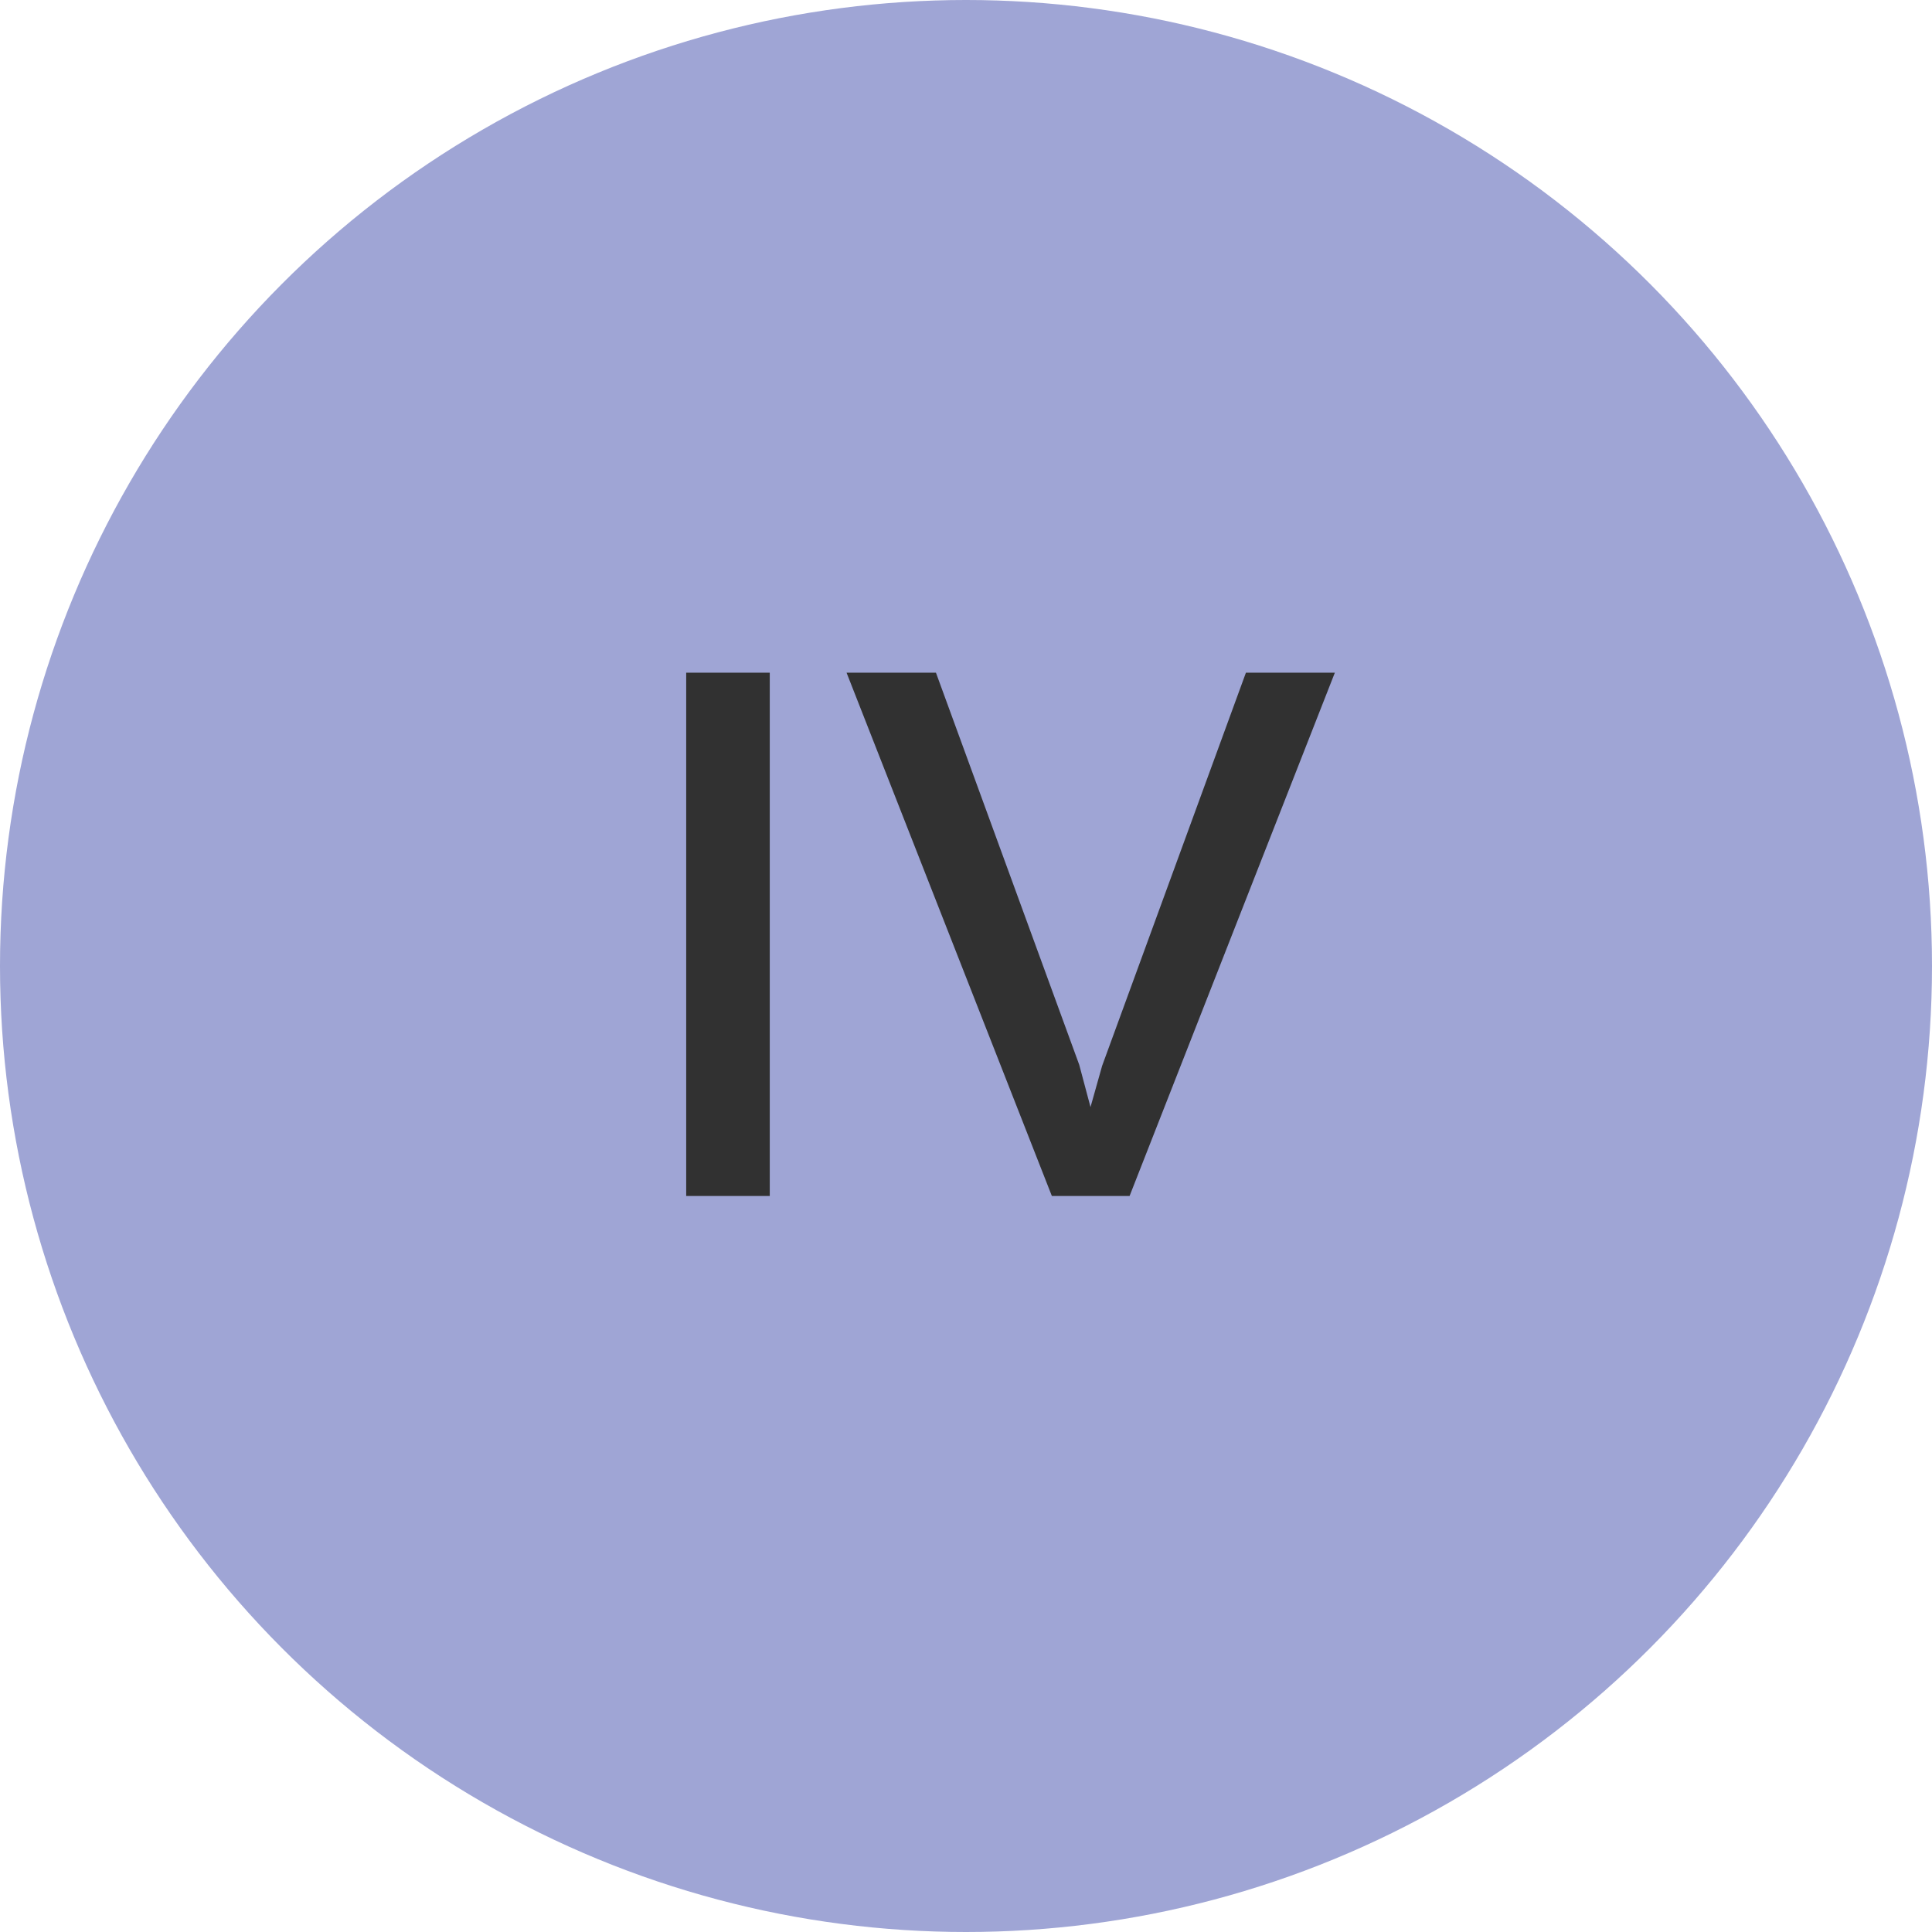
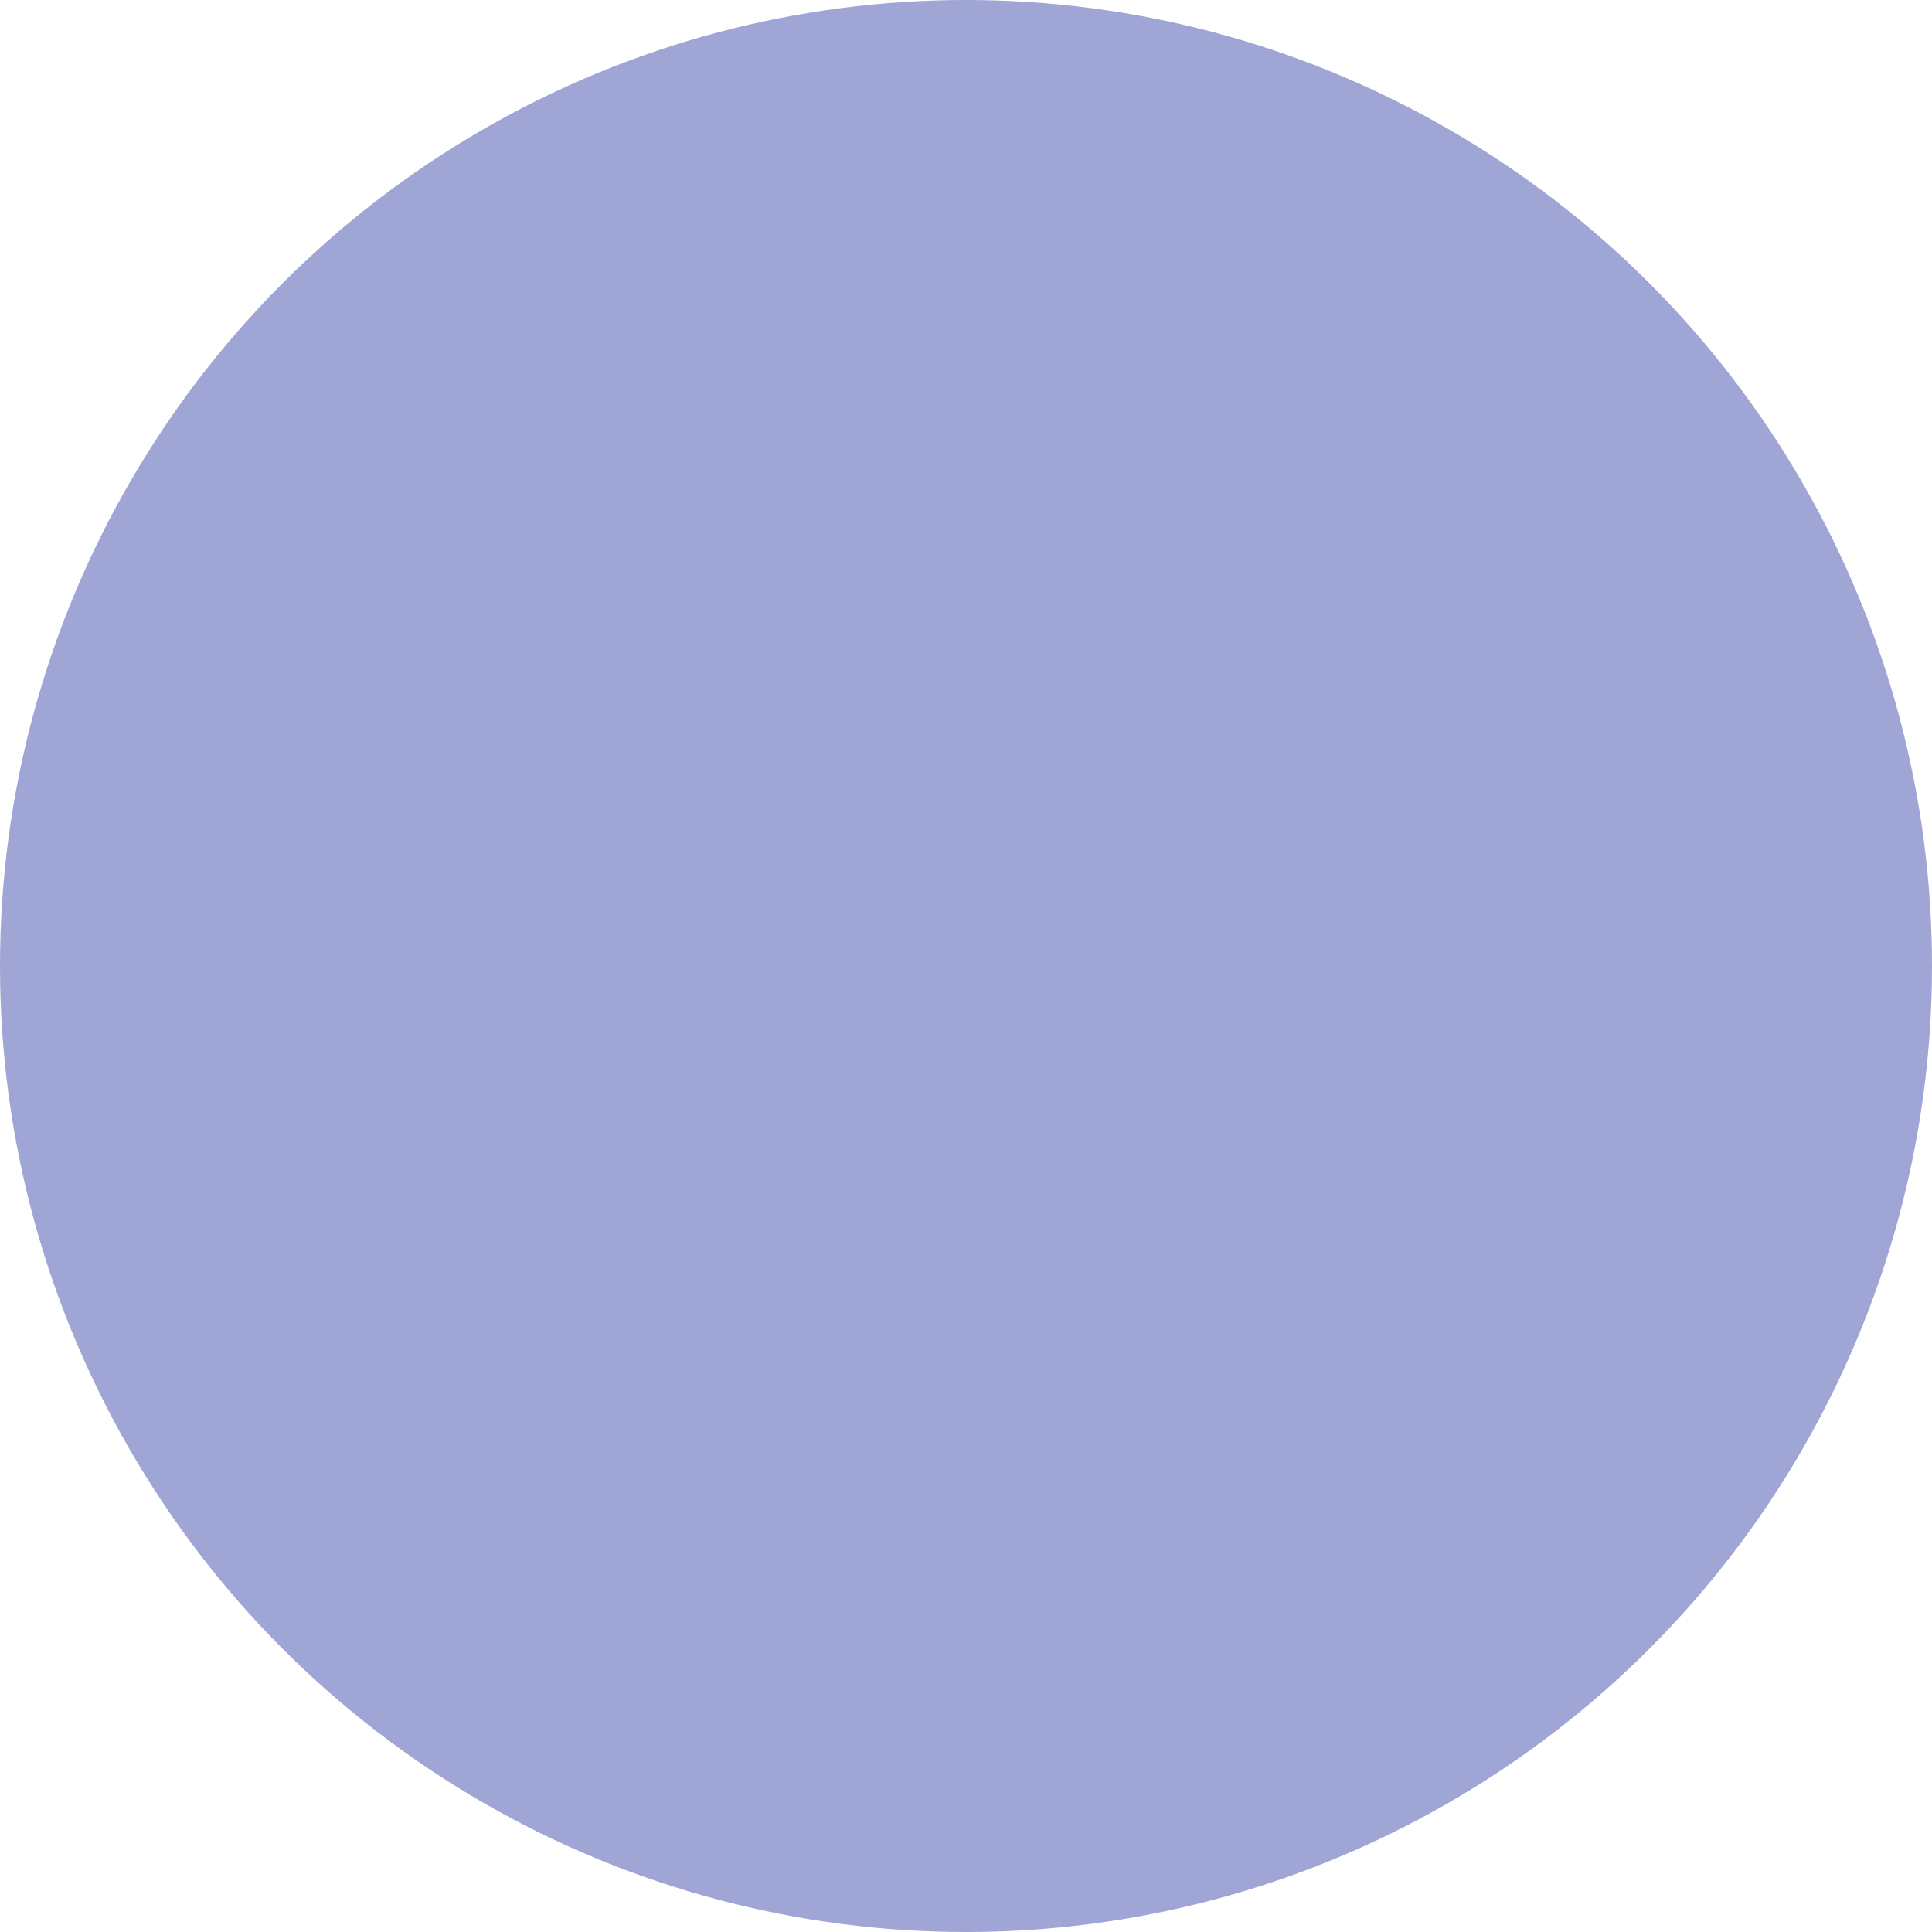
<svg xmlns="http://www.w3.org/2000/svg" width="63" height="63" viewBox="0 0 63 63" fill="none">
  <circle cx="31.5" cy="31.5" r="31.5" fill="#9FA5D5" />
-   <path d="M25.101 39H22.376V21.935H25.101V39ZM35.193 34.723L35.56 36.1L35.94 34.752L40.628 21.935H43.528L36.834 39H34.3L27.605 21.935H30.52L35.193 34.723Z" fill="#313131" />
</svg>